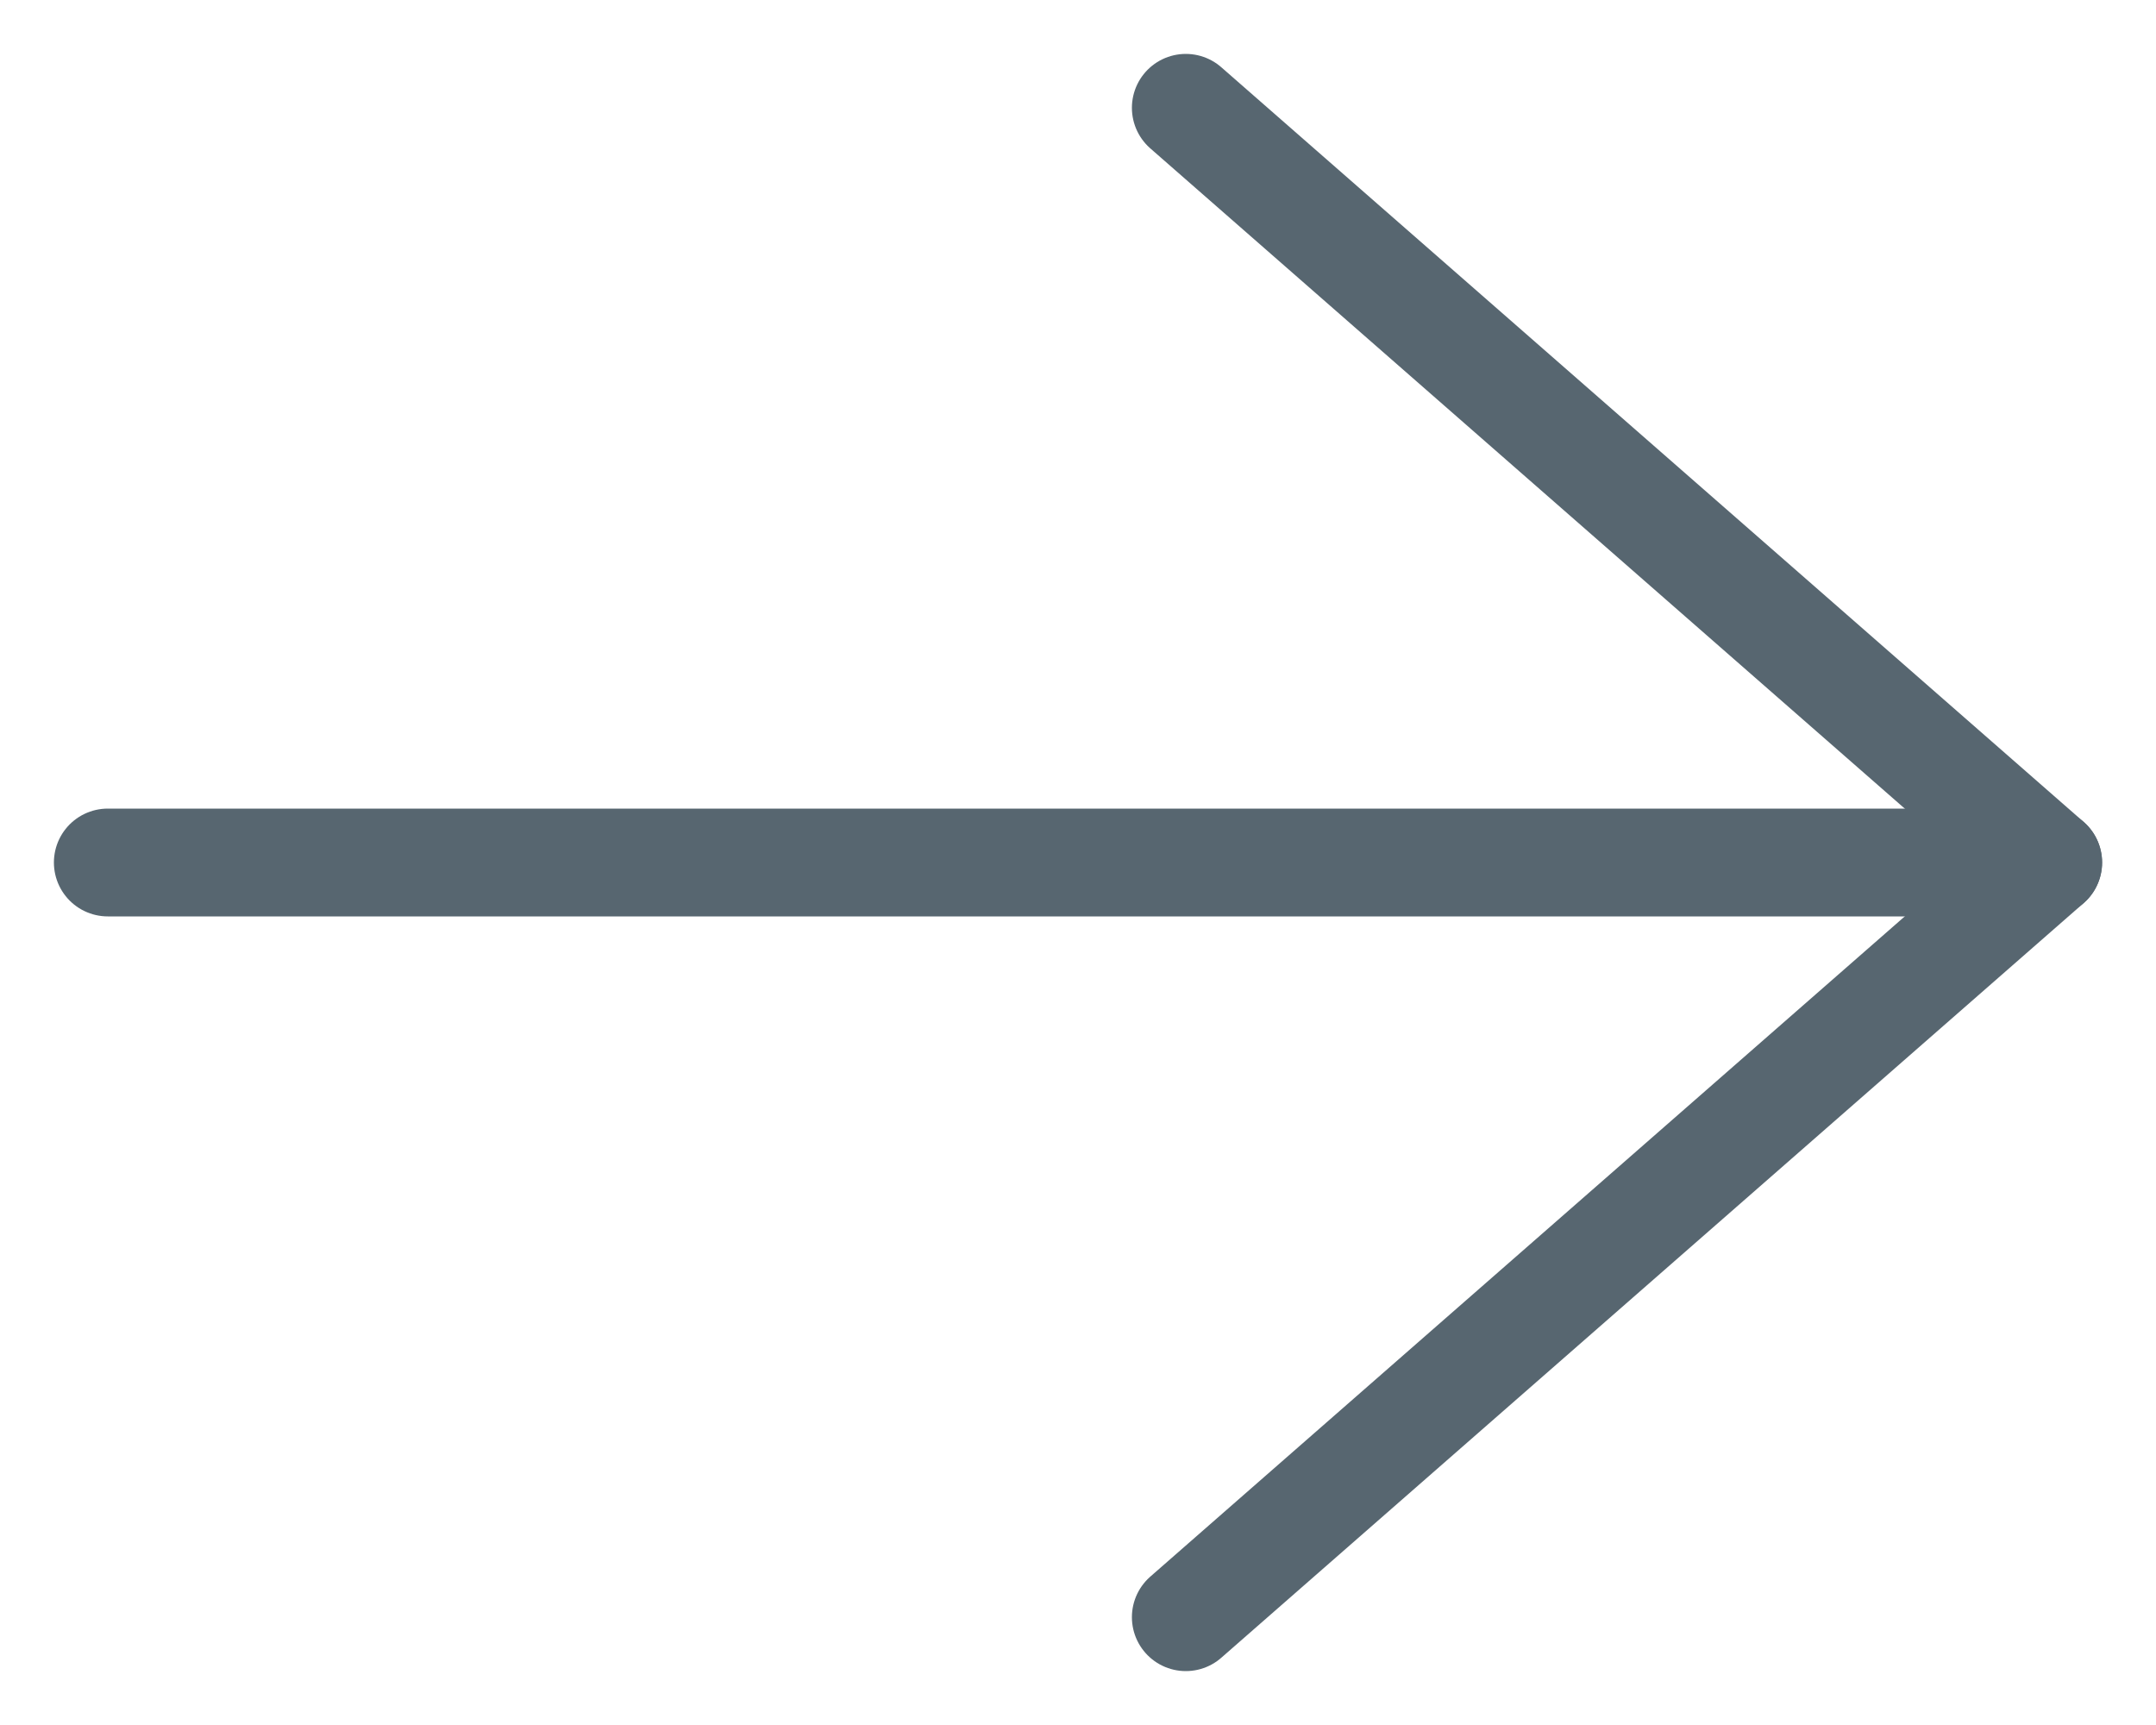
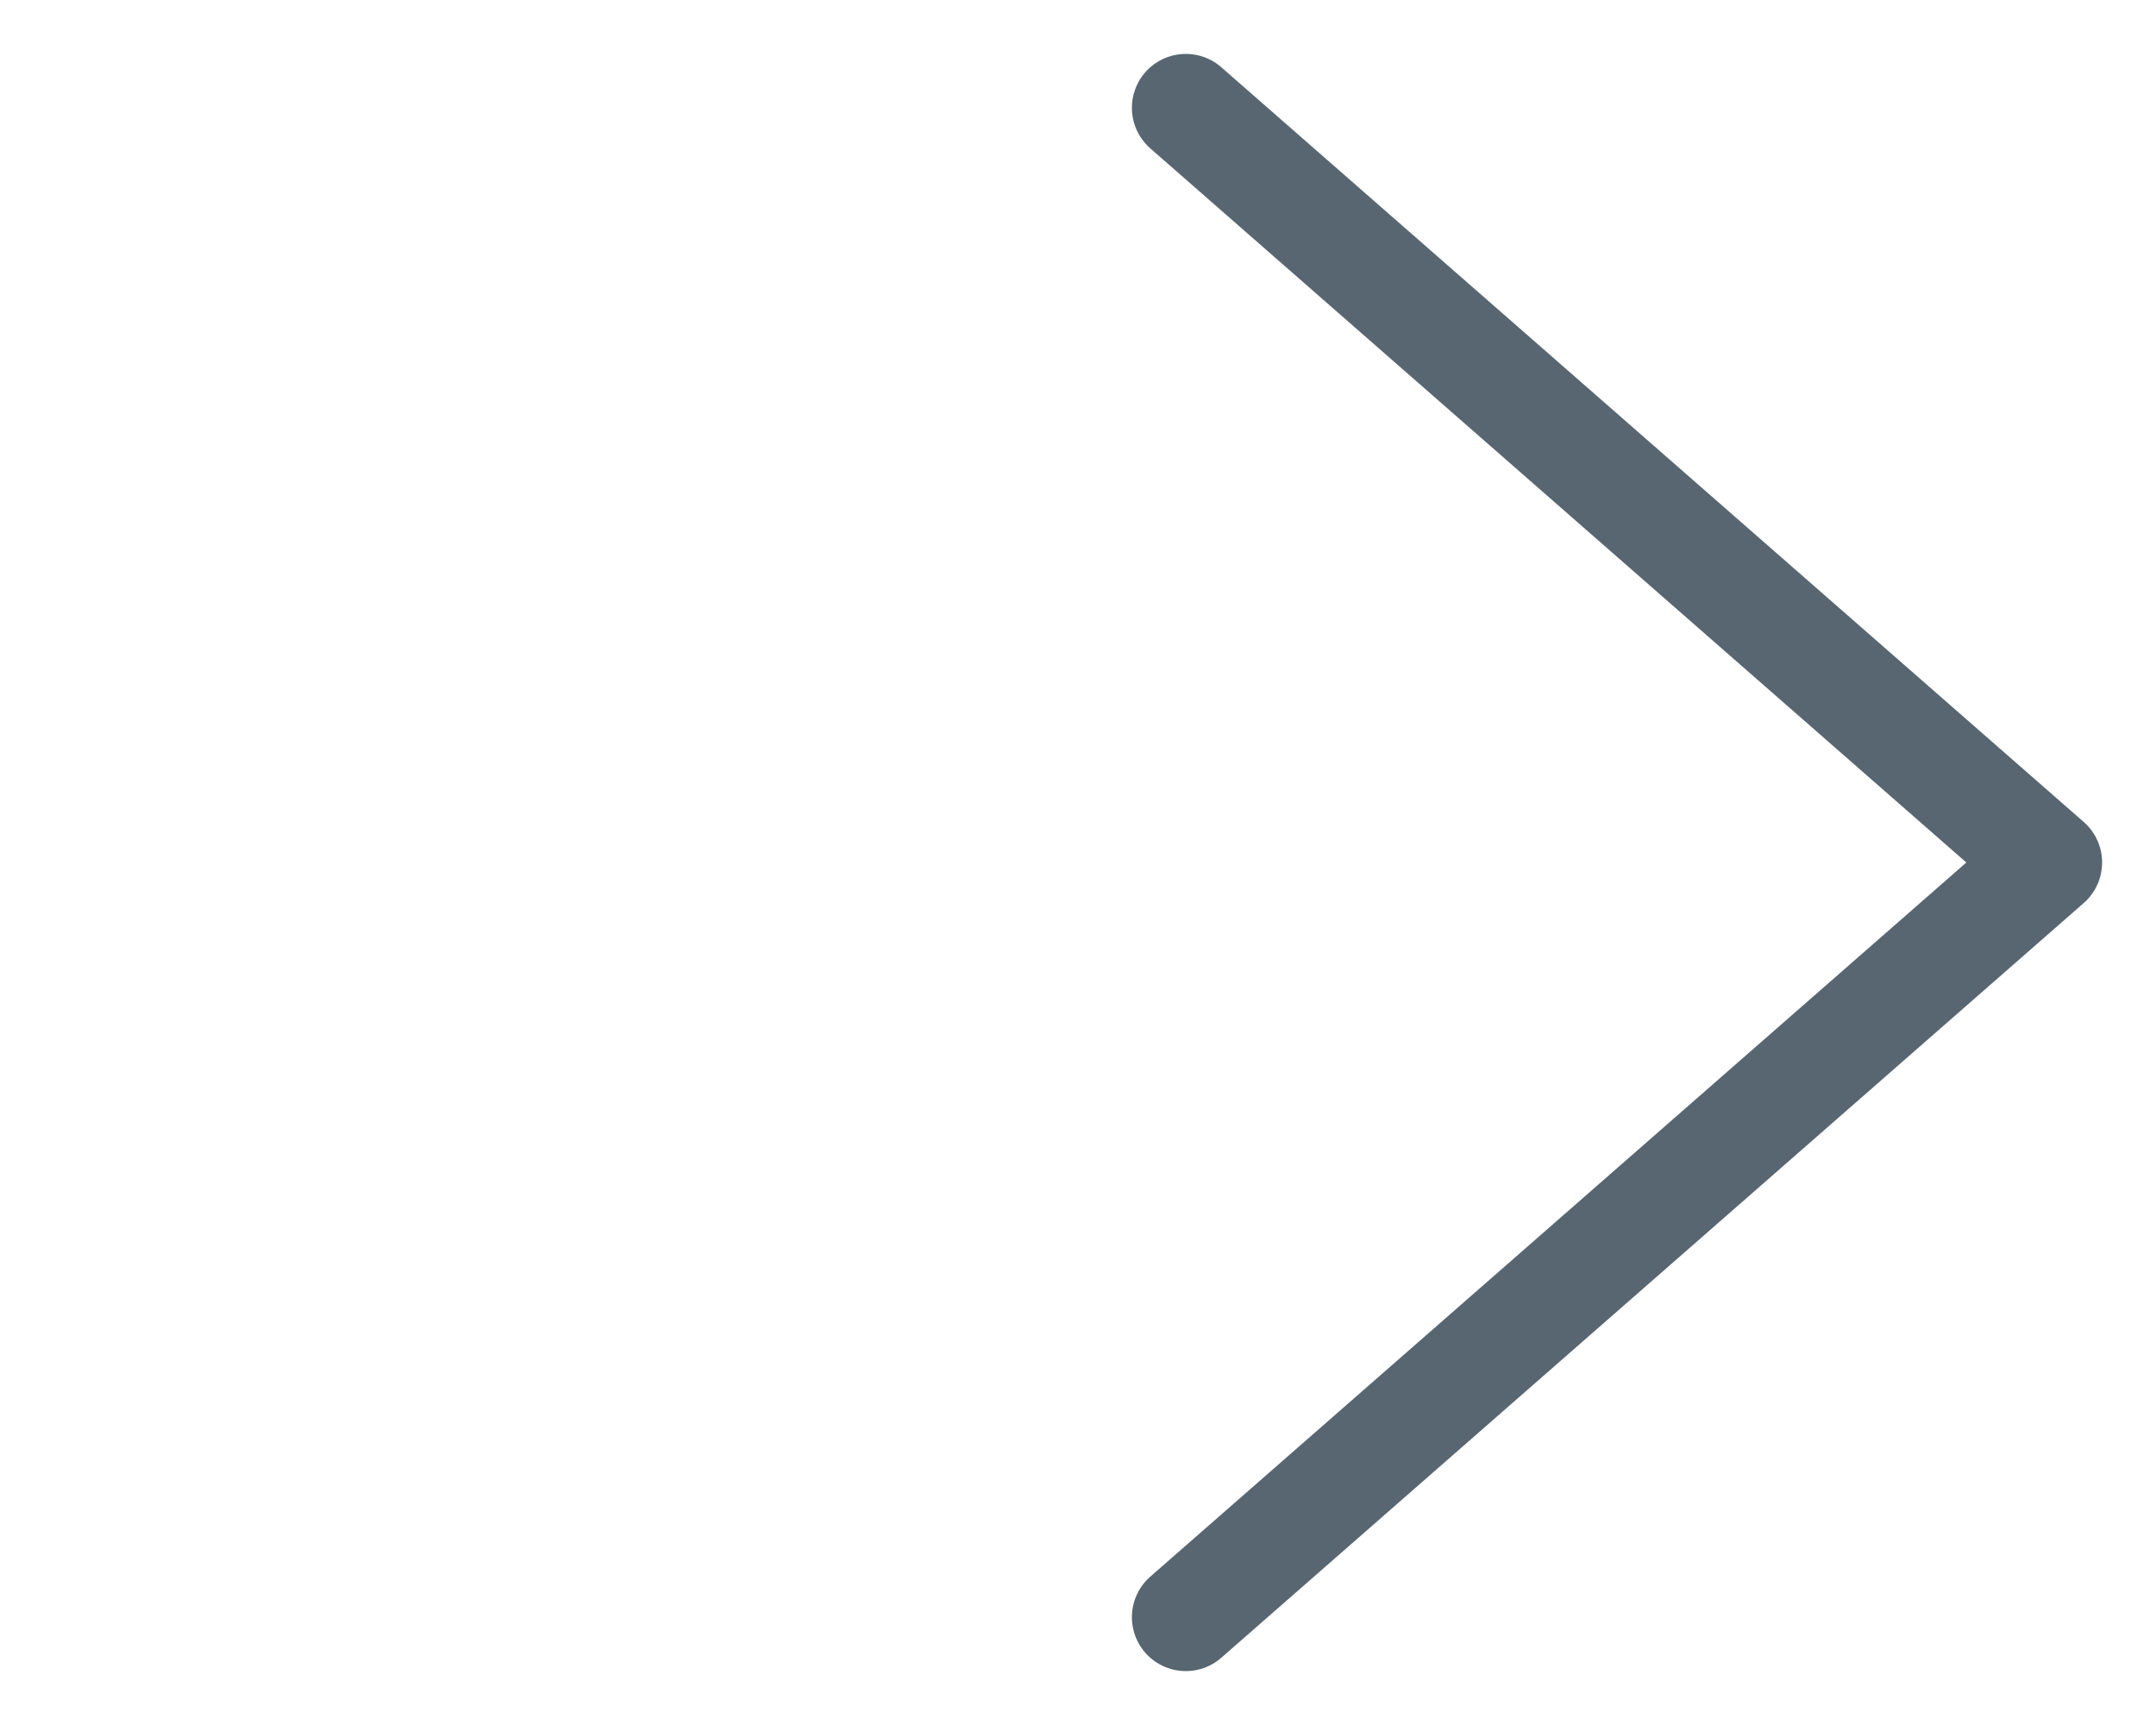
<svg xmlns="http://www.w3.org/2000/svg" width="20" height="16" viewBox="0 0 20 16" fill="none">
  <path d="M11 15L19 8L11 1" stroke="#576670" stroke-linecap="round" stroke-linejoin="round" />
-   <path d="M19 8L1 8" stroke="#576670" stroke-linecap="round" stroke-linejoin="round" />
</svg>